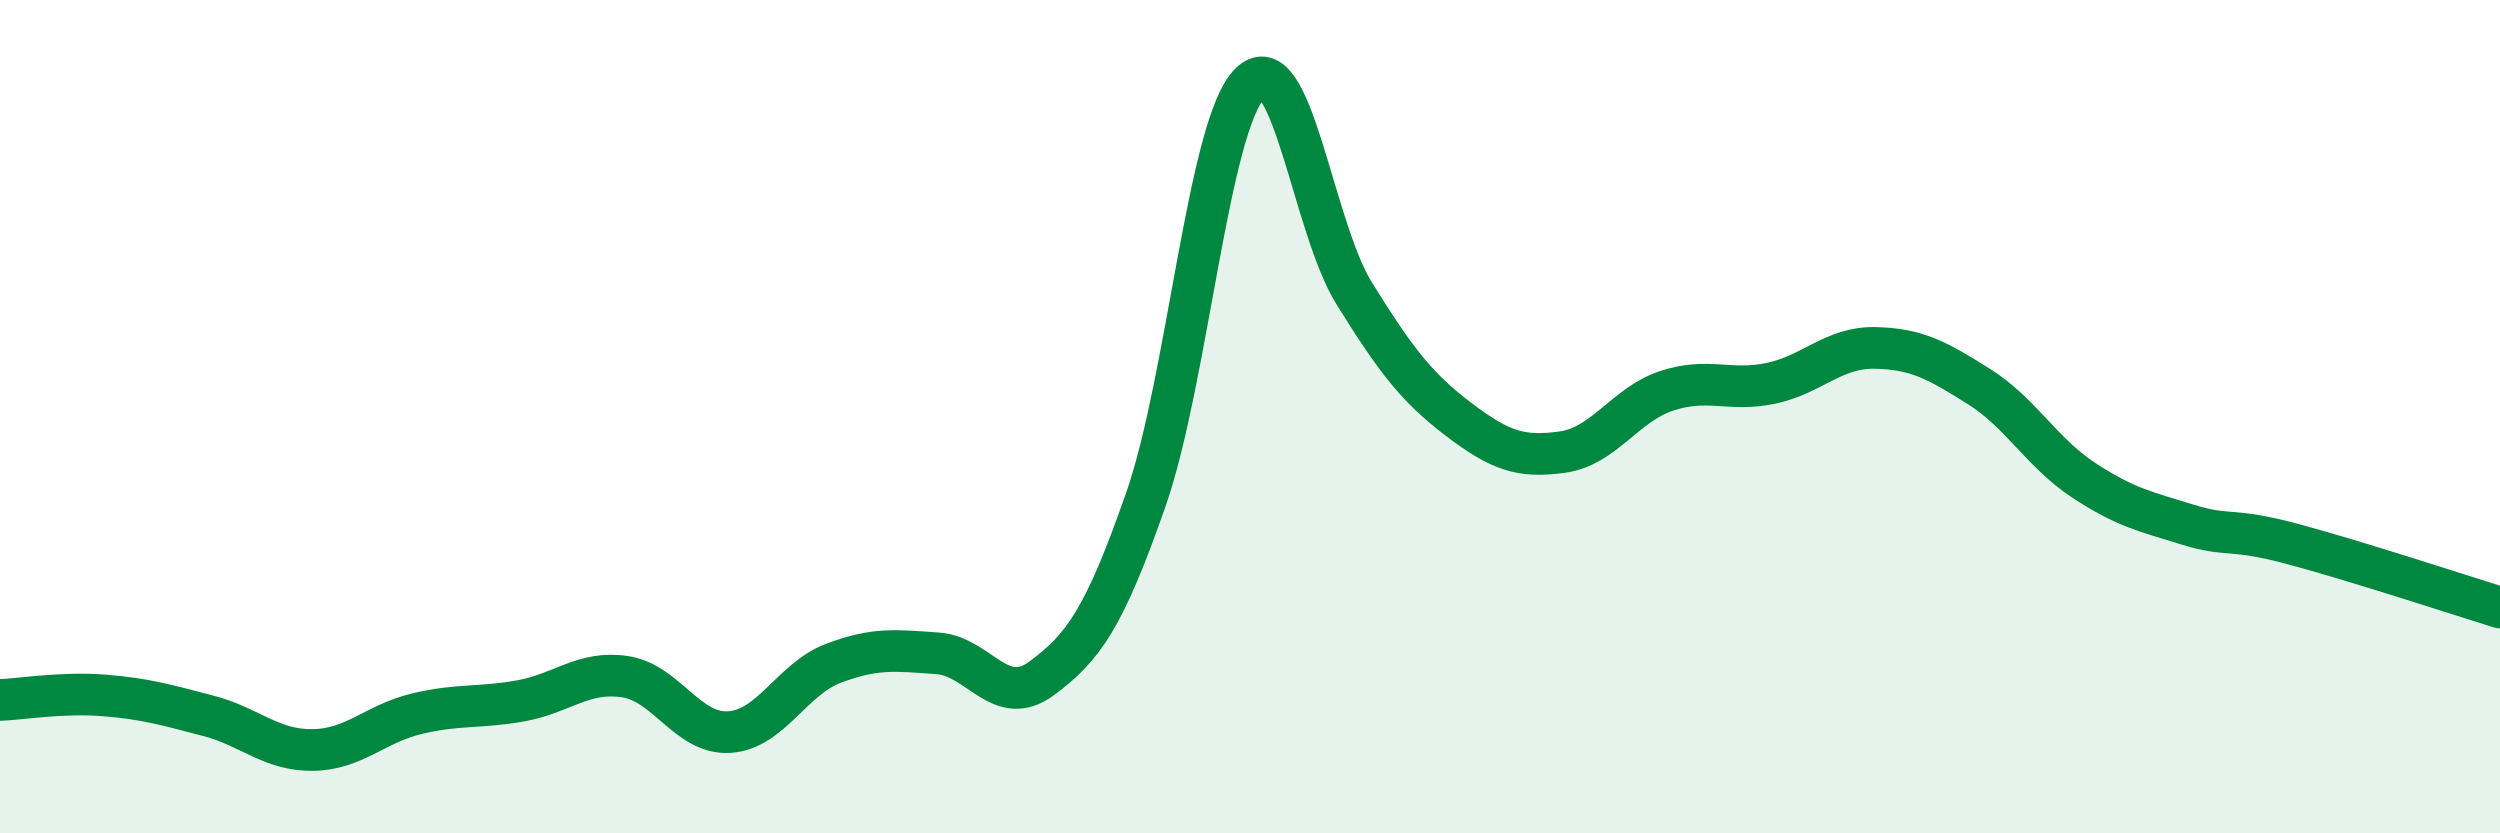
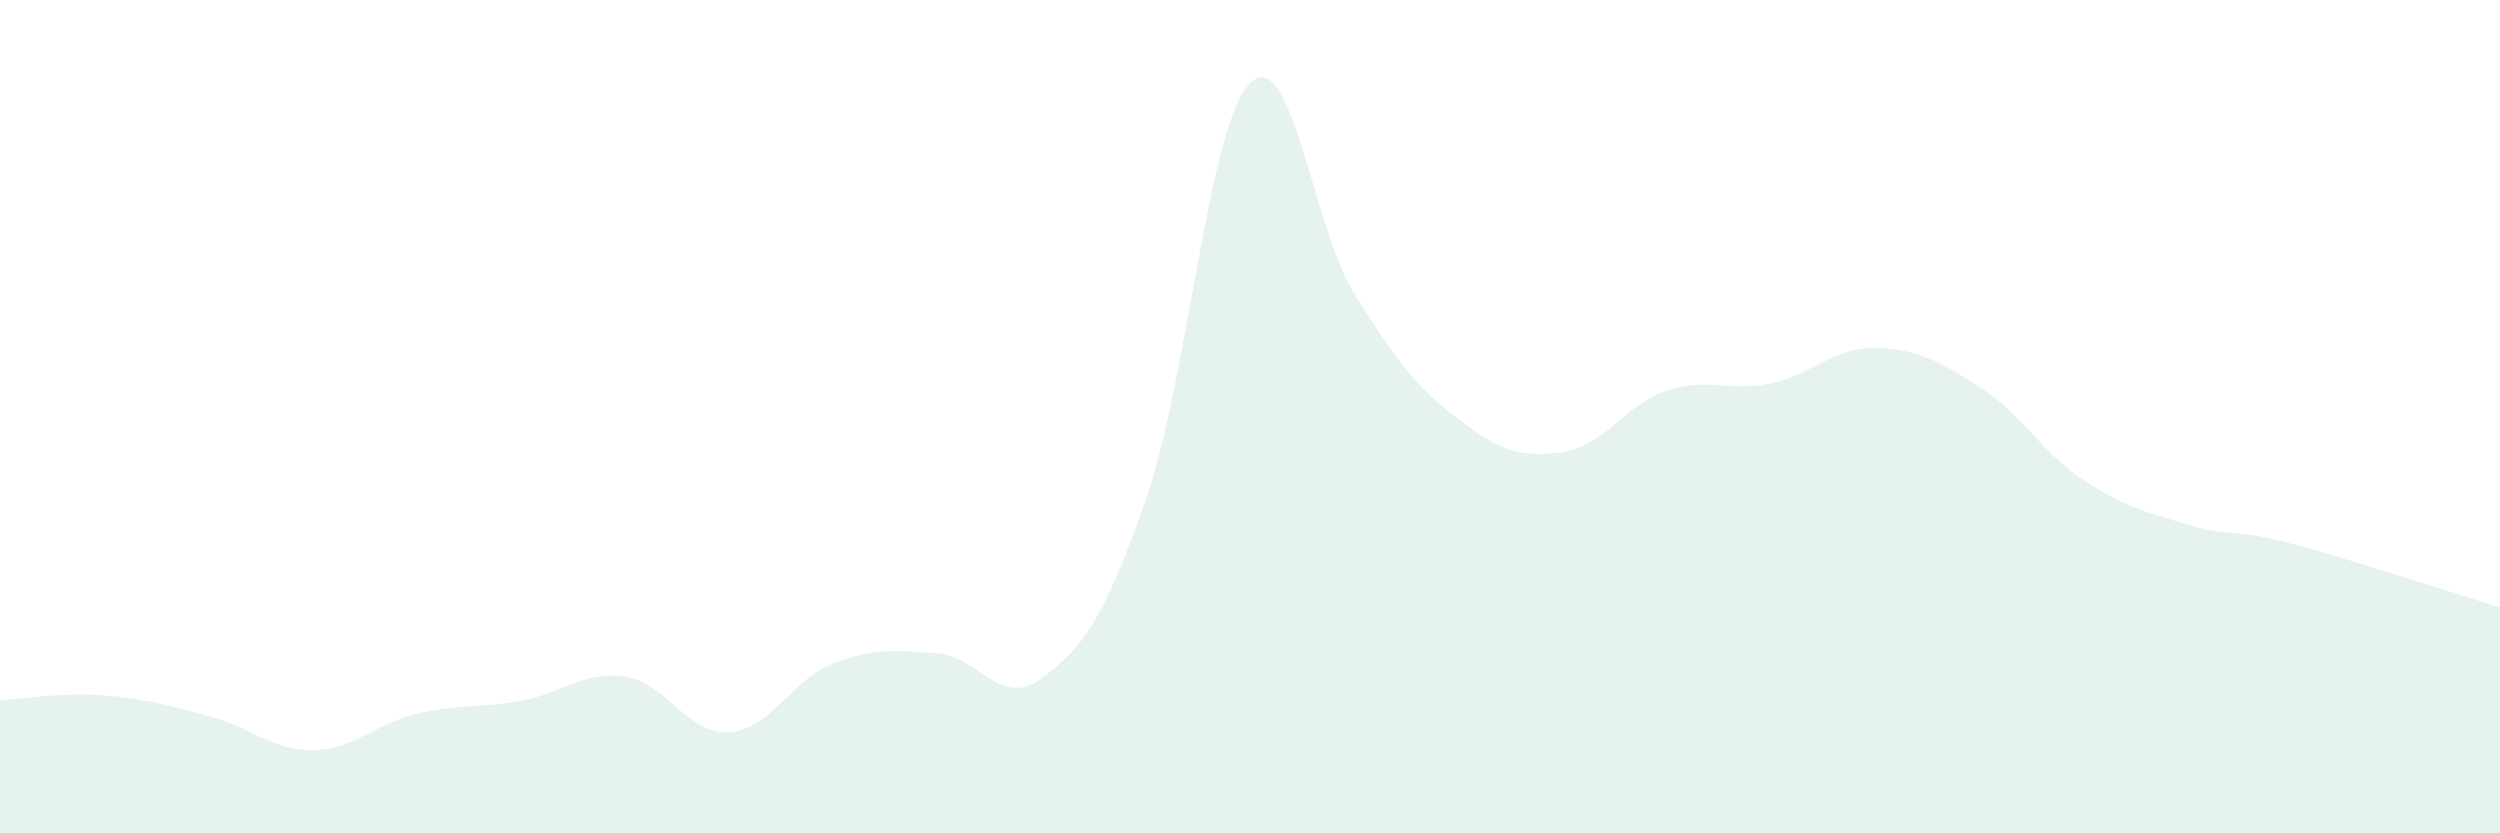
<svg xmlns="http://www.w3.org/2000/svg" width="60" height="20" viewBox="0 0 60 20">
  <path d="M 0,16.8 C 0.5,16.78 1.5,16.61 2.5,16.69 C 3.5,16.77 4,16.92 5,17.18 C 6,17.44 6.5,18.01 7.5,18 C 8.5,17.99 9,17.37 10,17.13 C 11,16.89 11.5,17 12.5,16.82 C 13.5,16.64 14,16.09 15,16.24 C 16,16.39 16.5,17.63 17.5,17.57 C 18.5,17.51 19,16.3 20,15.92 C 21,15.54 21.5,15.61 22.5,15.68 C 23.5,15.75 24,17.02 25,16.28 C 26,15.54 26.5,14.85 27.5,11.99 C 28.5,9.13 29,2.99 30,2 C 31,1.01 31.5,5.43 32.5,7.04 C 33.5,8.65 34,9.3 35,10.06 C 36,10.82 36.5,10.99 37.5,10.85 C 38.5,10.71 39,9.71 40,9.38 C 41,9.05 41.5,9.41 42.5,9.2 C 43.5,8.99 44,8.33 45,8.35 C 46,8.37 46.5,8.65 47.5,9.28 C 48.5,9.91 49,10.86 50,11.52 C 51,12.18 51.5,12.28 52.5,12.59 C 53.5,12.9 53.5,12.65 55,13.05 C 56.5,13.45 59,14.27 60,14.58L60 20L0 20Z" fill="#008740" opacity="0.1" stroke-linecap="round" stroke-linejoin="round" />
-   <path d="M 0,16.8 C 0.5,16.78 1.5,16.61 2.5,16.69 C 3.5,16.77 4,16.92 5,17.18 C 6,17.44 6.5,18.01 7.5,18 C 8.5,17.99 9,17.37 10,17.13 C 11,16.89 11.5,17 12.5,16.82 C 13.5,16.64 14,16.09 15,16.24 C 16,16.39 16.5,17.63 17.5,17.57 C 18.5,17.51 19,16.3 20,15.92 C 21,15.54 21.5,15.61 22.5,15.68 C 23.5,15.75 24,17.02 25,16.28 C 26,15.54 26.5,14.85 27.5,11.99 C 28.5,9.13 29,2.99 30,2 C 31,1.01 31.5,5.43 32.5,7.04 C 33.5,8.65 34,9.3 35,10.06 C 36,10.82 36.5,10.99 37.5,10.85 C 38.5,10.71 39,9.71 40,9.38 C 41,9.05 41.5,9.41 42.5,9.2 C 43.5,8.99 44,8.33 45,8.35 C 46,8.37 46.5,8.65 47.5,9.28 C 48.5,9.91 49,10.86 50,11.52 C 51,12.18 51.5,12.28 52.5,12.59 C 53.5,12.9 53.5,12.65 55,13.05 C 56.5,13.45 59,14.27 60,14.58" stroke="#008740" stroke-width="1" fill="none" stroke-linecap="round" stroke-linejoin="round" />
</svg>